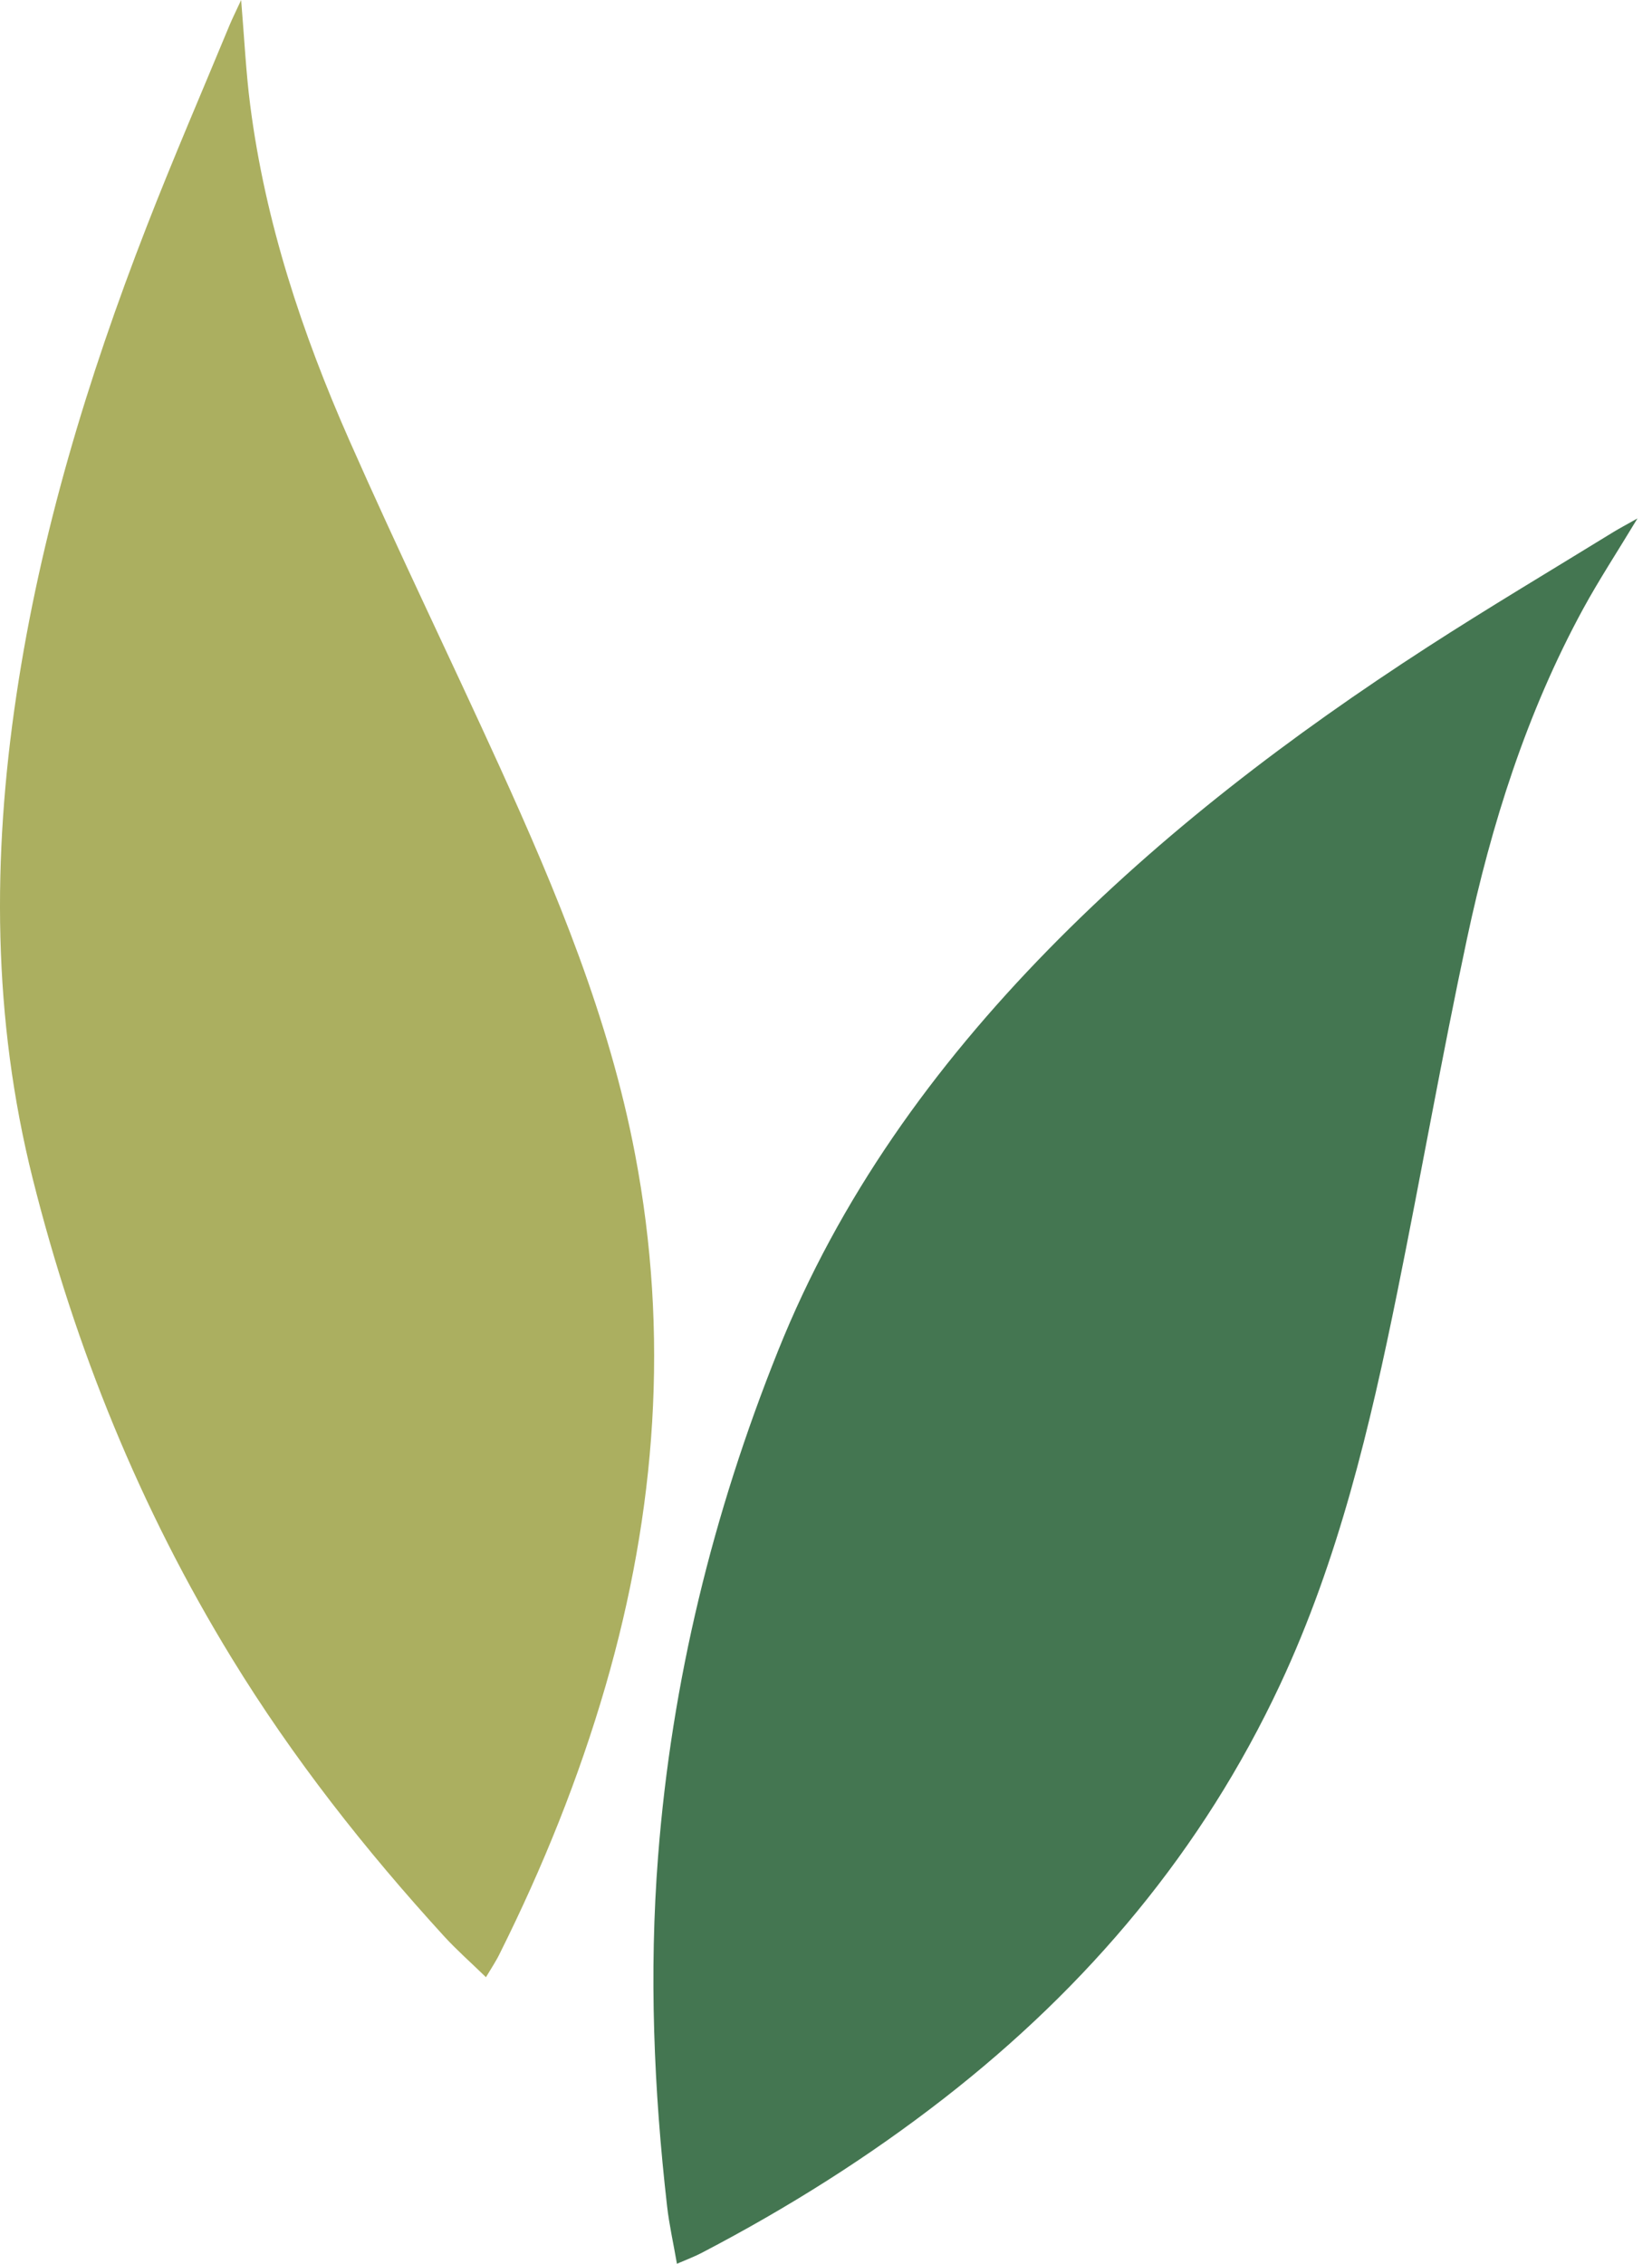
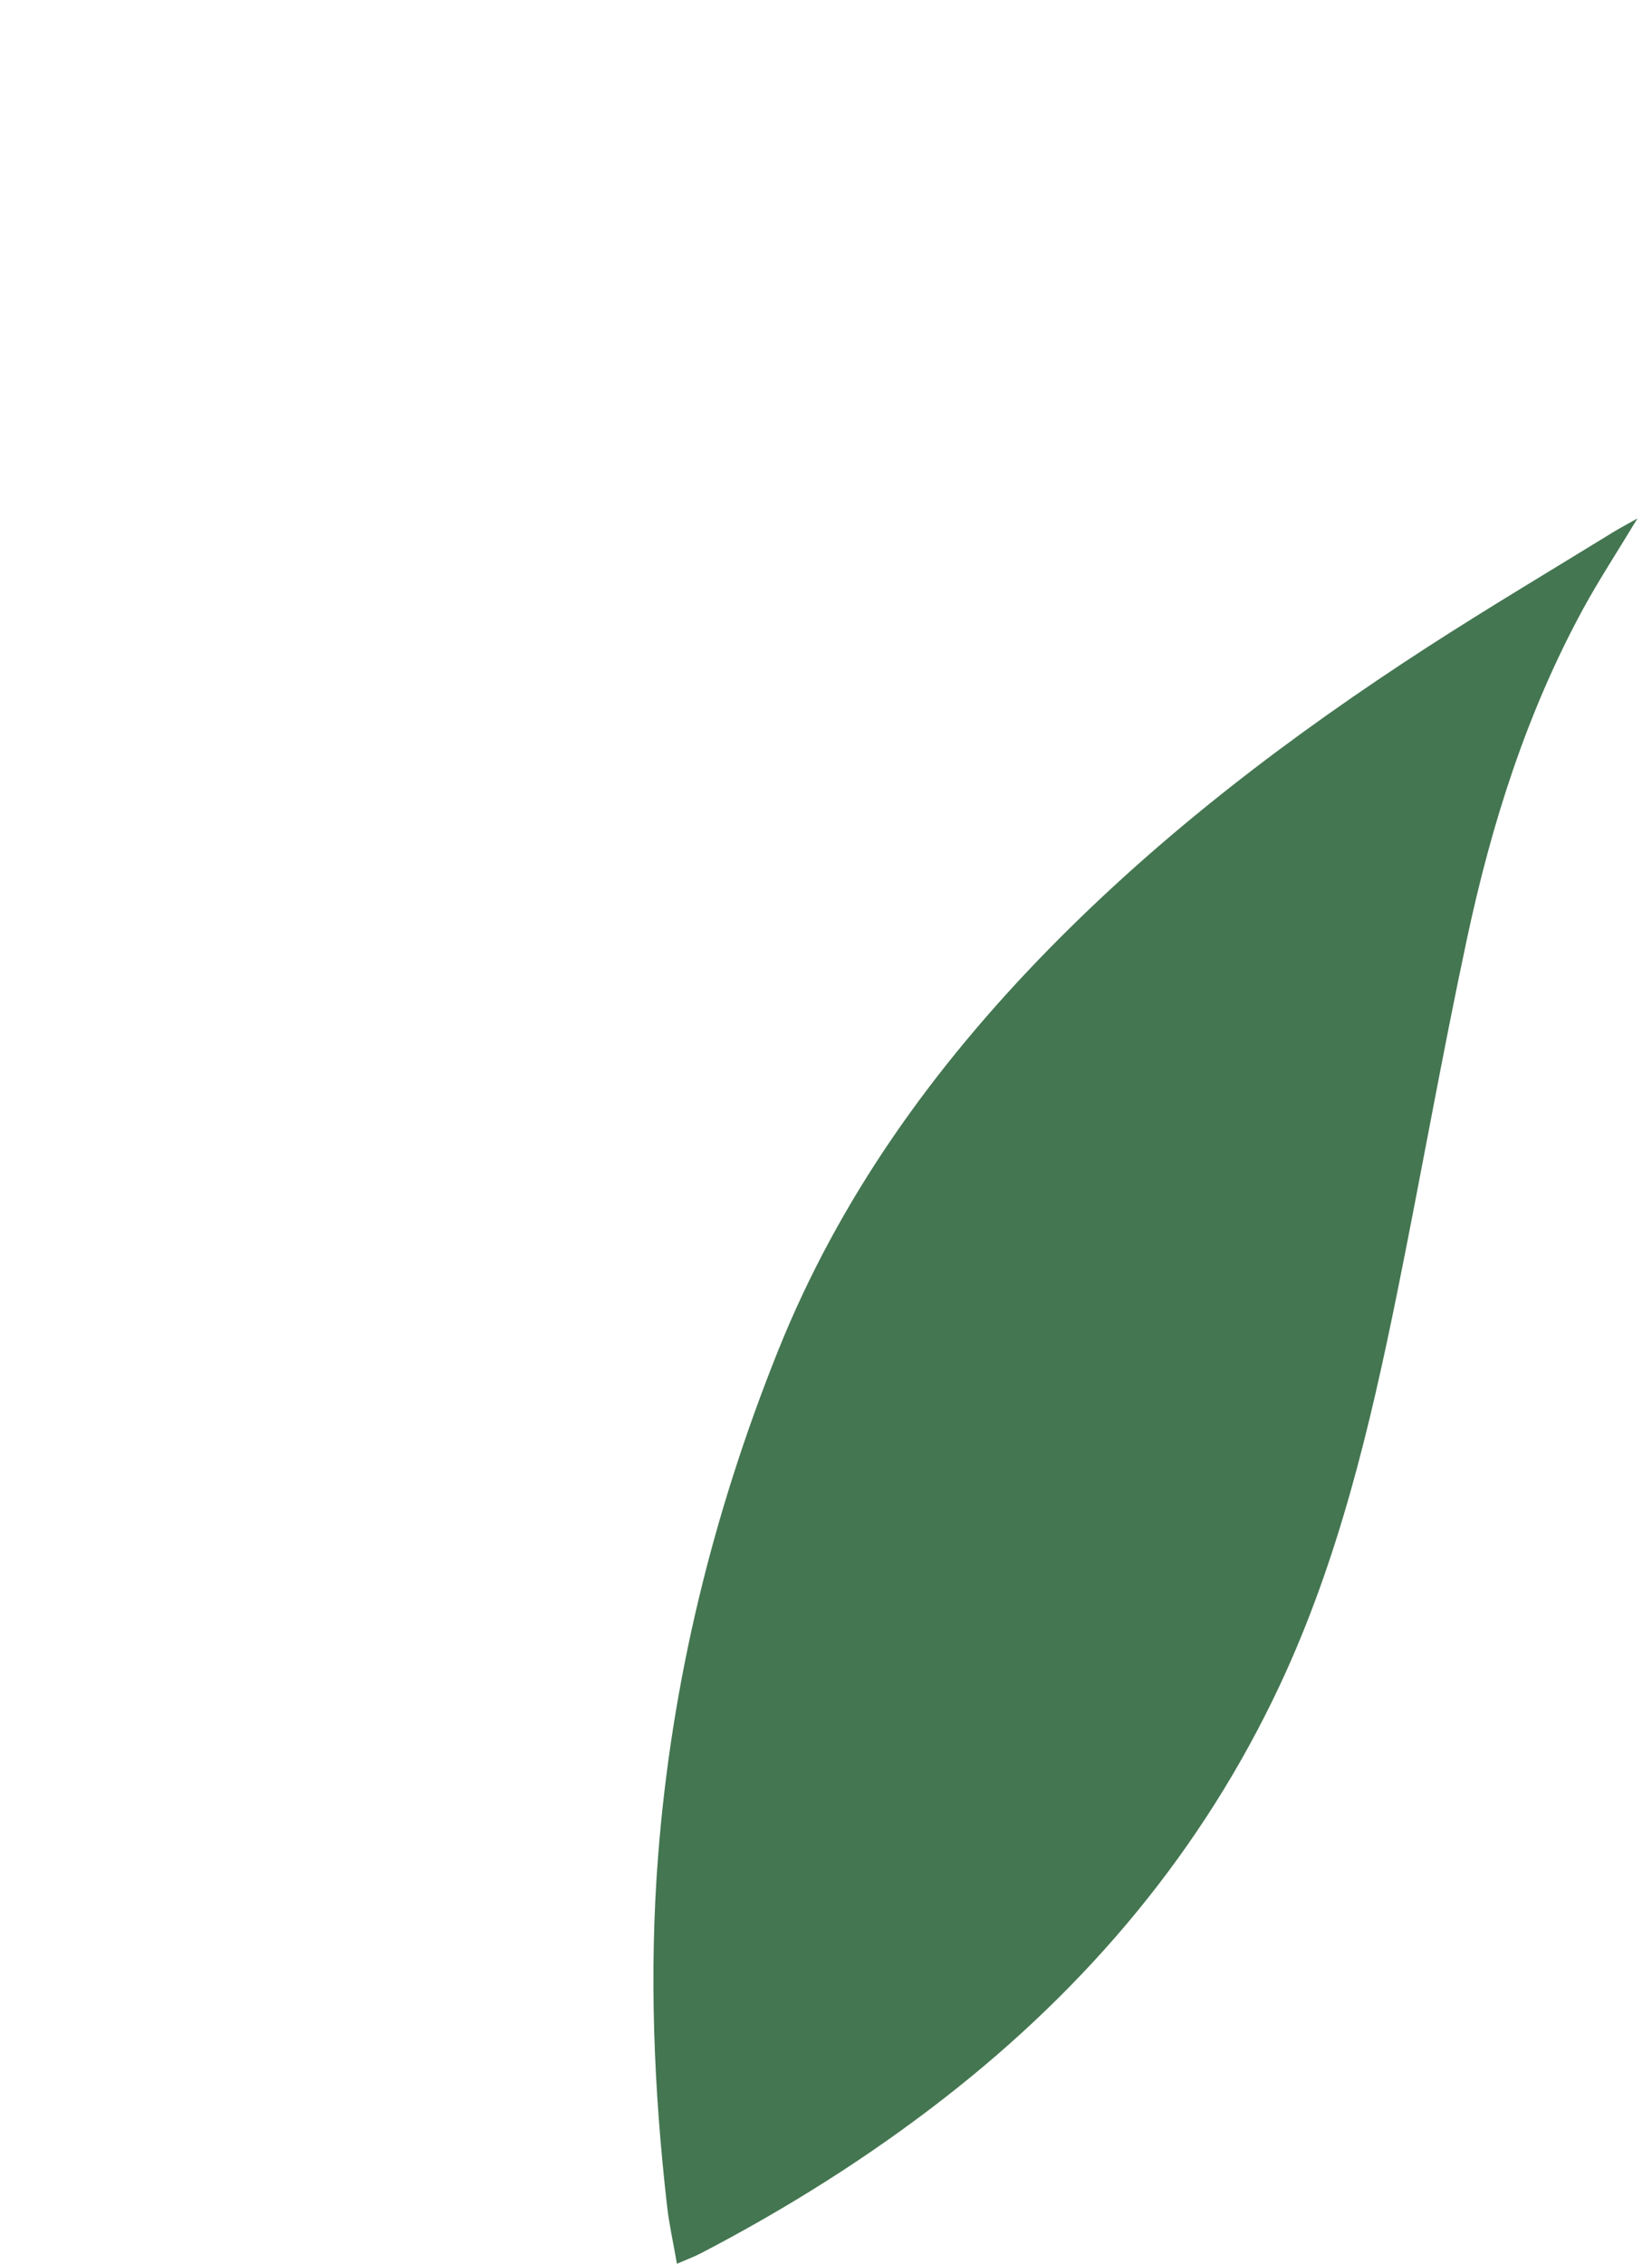
<svg xmlns="http://www.w3.org/2000/svg" width="73" height="100" viewBox="0 0 73 100" fill="none">
  <path d="M29.913 100C29.754 99.079 29.571 98.275 29.478 97.459C28.891 92.315 28.677 87.17 29.081 81.991C29.68 74.27 31.502 66.853 34.377 59.681C37.086 52.92 41.251 47.135 46.313 41.959C51.357 36.807 57.061 32.475 63.099 28.57C65.795 26.829 68.558 25.186 71.293 23.503C71.561 23.34 71.841 23.192 72.358 22.901C71.456 24.397 70.652 25.621 69.953 26.903C67.462 31.48 65.904 36.403 64.824 41.469C63.716 46.653 62.799 51.879 61.746 57.074C60.542 63.007 59.155 68.889 56.567 74.414C53.14 81.731 48.089 87.73 41.736 92.676C38.383 95.287 34.801 97.537 31.036 99.503C30.717 99.674 30.379 99.798 29.913 100Z" fill="#447651" />
-   <path d="M21.474 87.341C20.802 86.688 20.184 86.144 19.628 85.538C16.135 81.715 12.949 77.67 10.237 73.241C6.192 66.636 3.325 59.556 1.444 52.061C-0.328 44.994 -0.347 37.868 0.725 30.707C1.79 23.577 3.869 16.723 6.476 10.021C7.638 7.029 8.916 4.08 10.144 1.111C10.264 0.82 10.408 0.54 10.656 0C10.8 1.741 10.87 3.205 11.057 4.651C11.721 9.819 13.349 14.722 15.44 19.458C17.58 24.307 19.9 29.079 22.095 33.904C24.601 39.418 26.925 44.998 28.063 50.989C29.575 58.927 29 66.748 26.758 74.476C25.573 78.556 23.988 82.481 22.091 86.281C21.936 86.607 21.734 86.906 21.474 87.341Z" fill="#ABAF60" />
</svg>